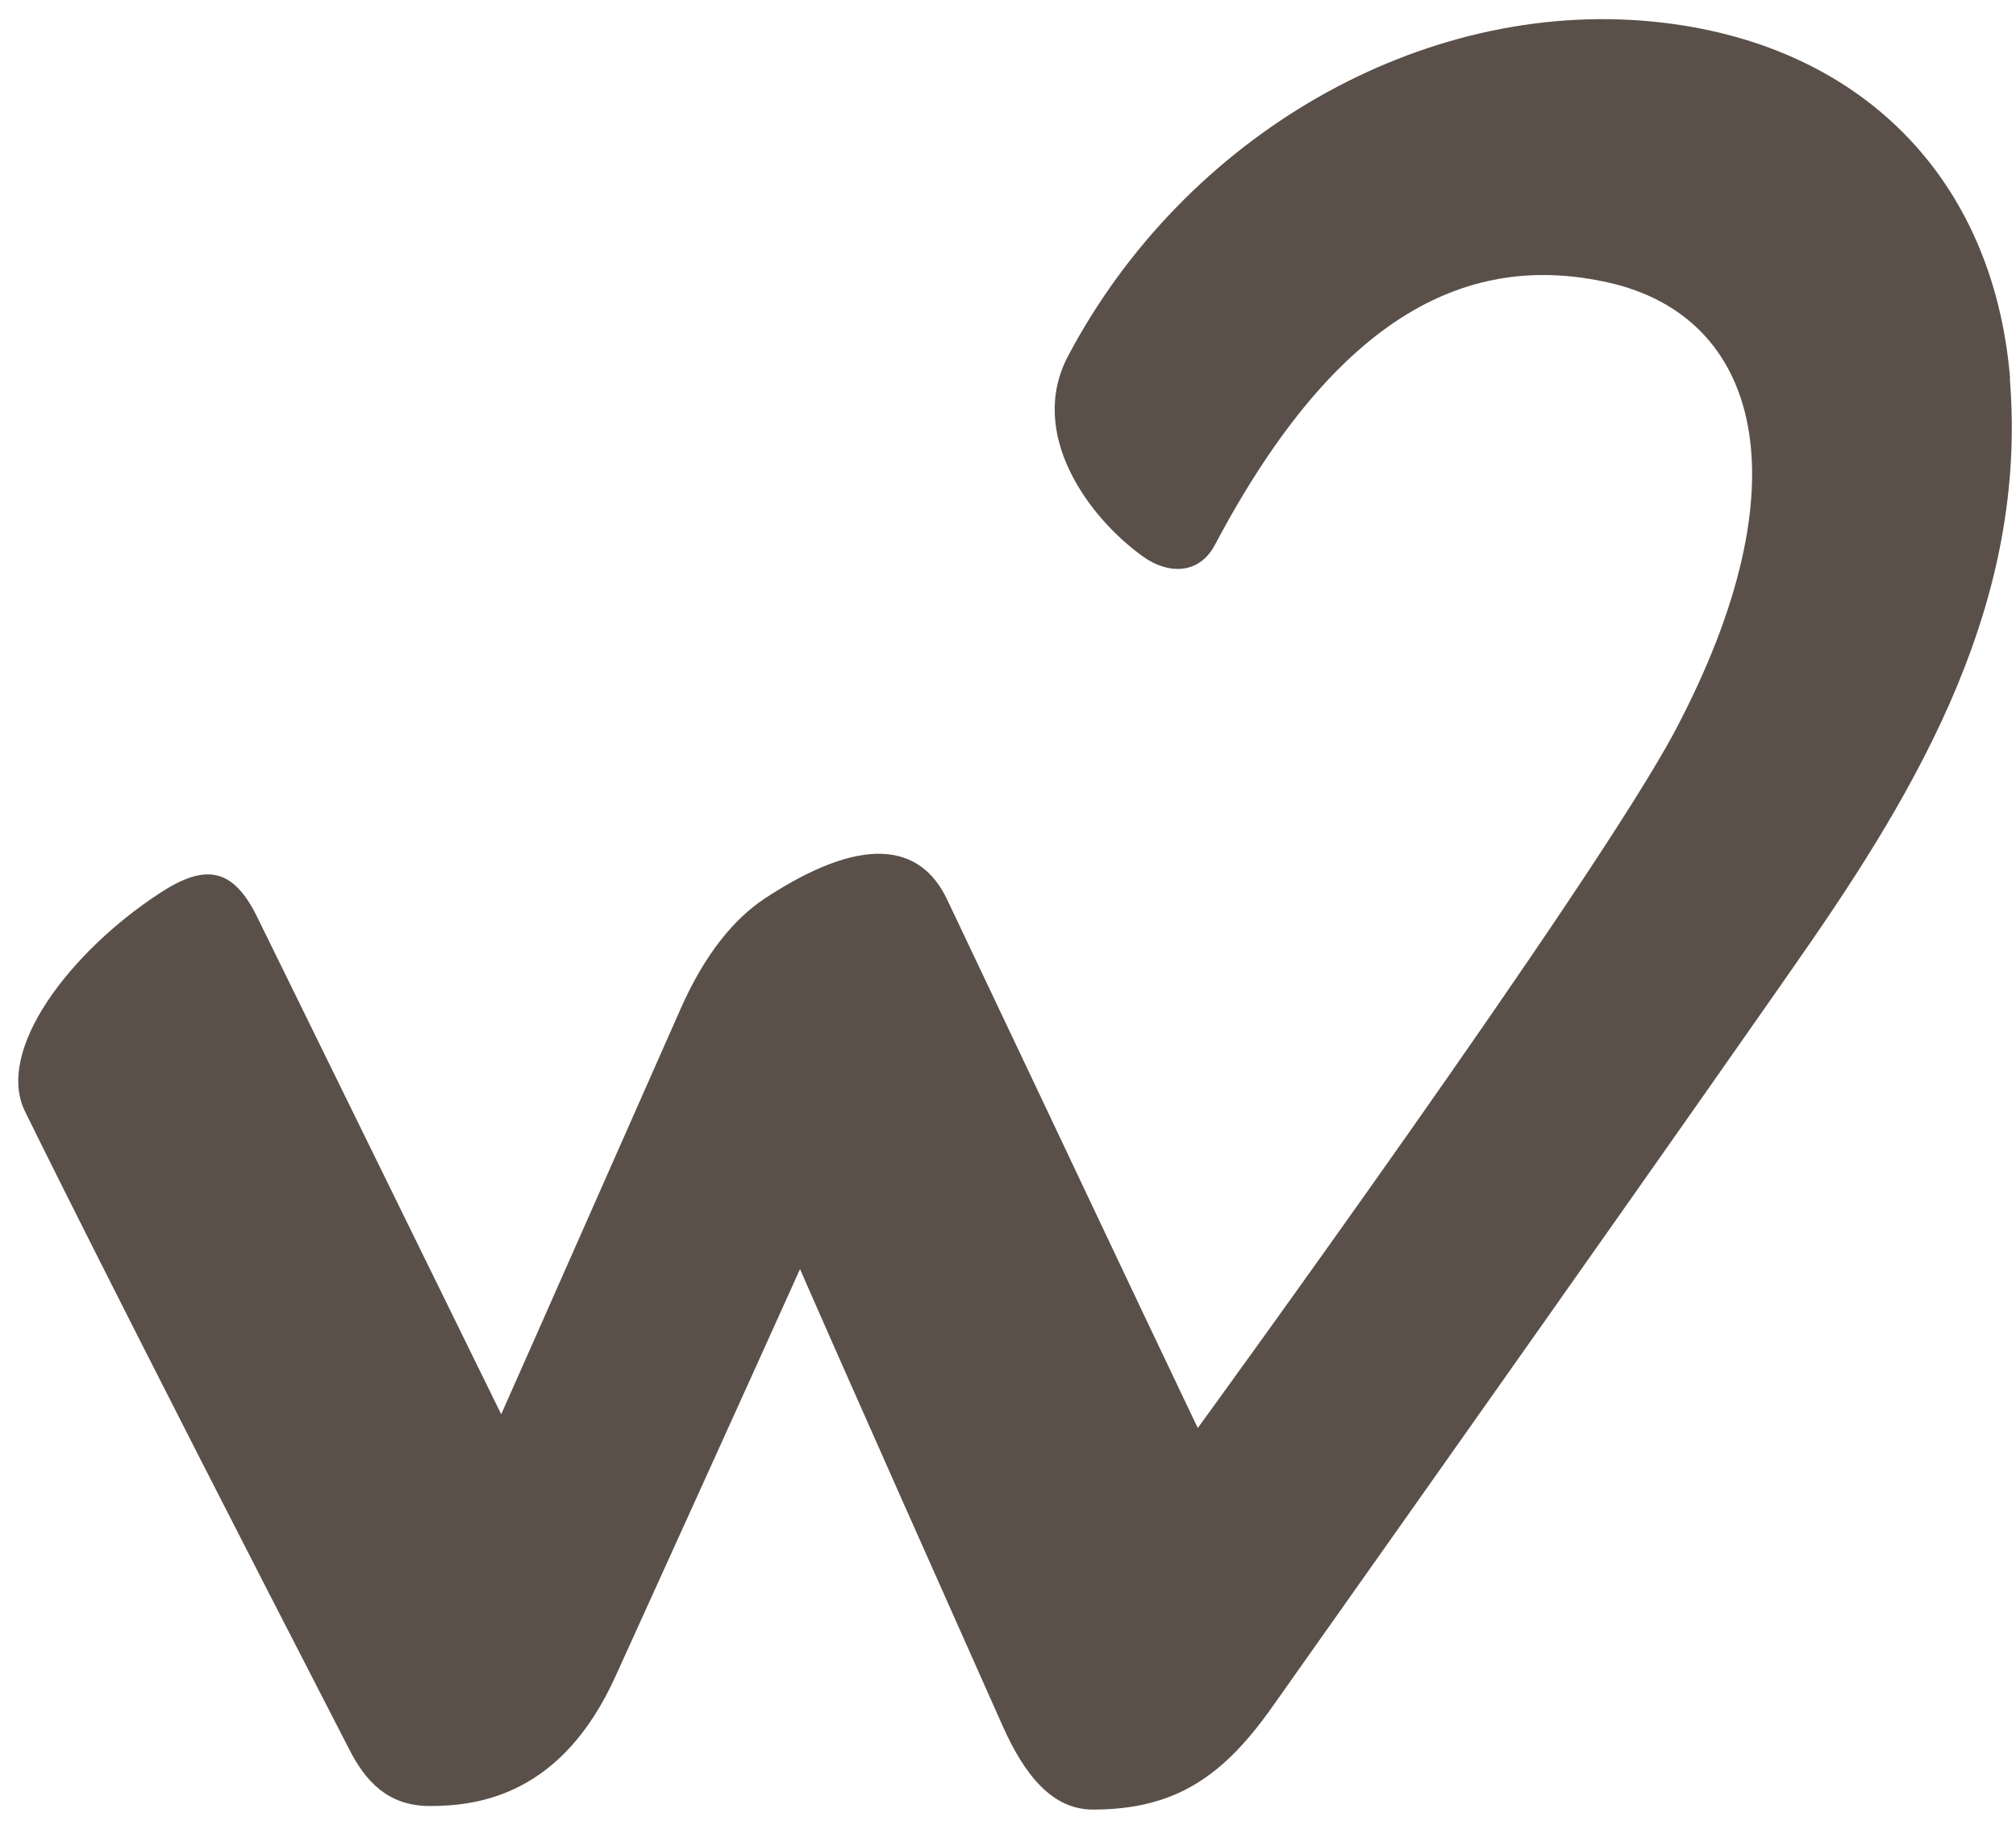
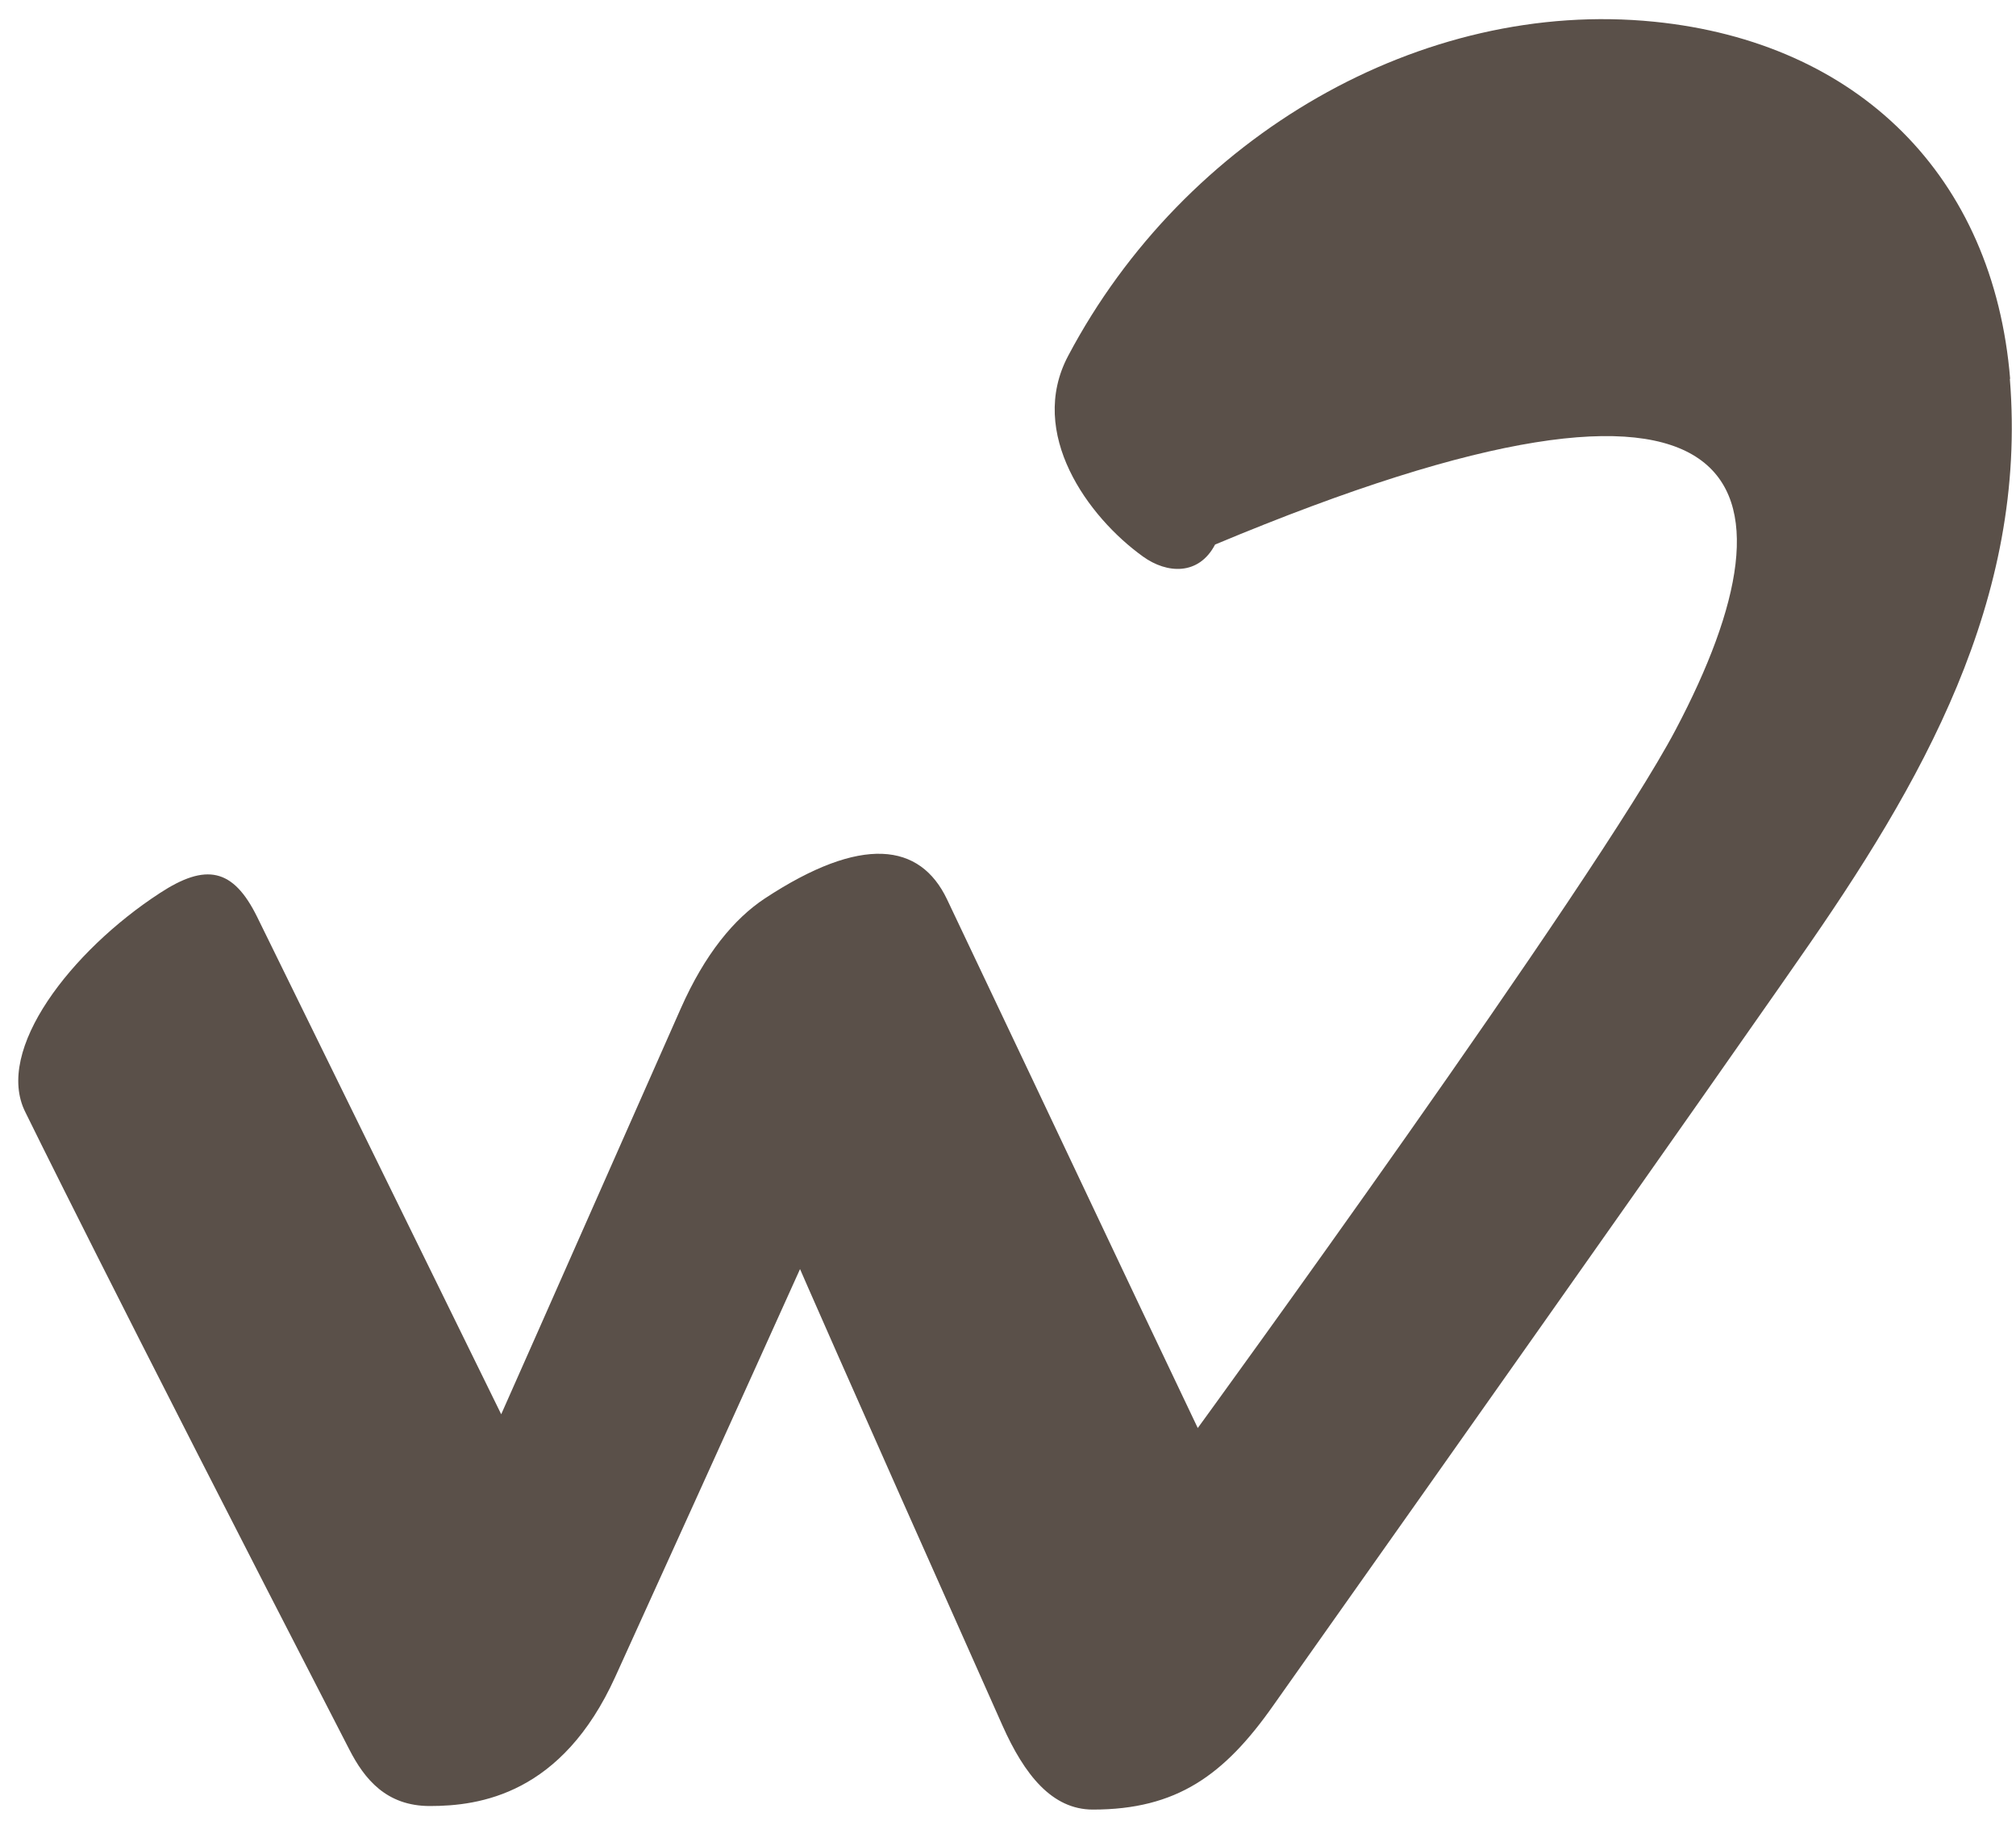
<svg xmlns="http://www.w3.org/2000/svg" width="62" height="56" viewBox="0 0 62 56" fill="none">
-   <path d="M61.821 11.662C61.311 5.416 57.15 1.299 50.871 0.668C43.734 -0.049 36.434 4.166 32.849 10.945C31.589 13.324 33.458 15.899 35.152 17.115C35.891 17.648 36.869 17.702 37.368 16.746C41.181 9.554 45.244 7.751 49.448 8.685C54.13 9.728 55.553 14.823 51.534 22.438C49.079 27.098 36.836 43.914 36.836 43.914C34.044 38.059 33.479 36.821 29.123 27.652C28.298 25.925 26.505 25.665 23.518 27.631C22.584 28.25 21.682 29.325 20.933 31.02C16.511 41.025 15.414 43.491 15.414 43.491L7.908 28.196C7.169 26.697 6.332 26.534 4.909 27.468C2.194 29.238 -0.185 32.291 0.781 34.203C0.781 34.203 3.323 39.406 10.743 53.8C11.21 54.712 11.883 55.538 13.22 55.538C14.751 55.538 17.282 55.18 18.923 51.562C22.627 43.415 24.604 39.026 24.604 39.026C24.604 39.026 25.68 41.514 30.829 53.061C31.502 54.571 32.35 55.647 33.61 55.647C36.184 55.647 37.651 54.593 39.161 52.442C52.653 33.366 55.336 29.477 55.336 29.477C59.084 24.111 62.364 18.451 61.81 11.64" fill="#5A5049" />
+   <path d="M61.821 11.662C61.311 5.416 57.15 1.299 50.871 0.668C43.734 -0.049 36.434 4.166 32.849 10.945C31.589 13.324 33.458 15.899 35.152 17.115C35.891 17.648 36.869 17.702 37.368 16.746C54.13 9.728 55.553 14.823 51.534 22.438C49.079 27.098 36.836 43.914 36.836 43.914C34.044 38.059 33.479 36.821 29.123 27.652C28.298 25.925 26.505 25.665 23.518 27.631C22.584 28.25 21.682 29.325 20.933 31.02C16.511 41.025 15.414 43.491 15.414 43.491L7.908 28.196C7.169 26.697 6.332 26.534 4.909 27.468C2.194 29.238 -0.185 32.291 0.781 34.203C0.781 34.203 3.323 39.406 10.743 53.8C11.21 54.712 11.883 55.538 13.22 55.538C14.751 55.538 17.282 55.18 18.923 51.562C22.627 43.415 24.604 39.026 24.604 39.026C24.604 39.026 25.68 41.514 30.829 53.061C31.502 54.571 32.35 55.647 33.61 55.647C36.184 55.647 37.651 54.593 39.161 52.442C52.653 33.366 55.336 29.477 55.336 29.477C59.084 24.111 62.364 18.451 61.81 11.64" fill="#5A5049" />
</svg>